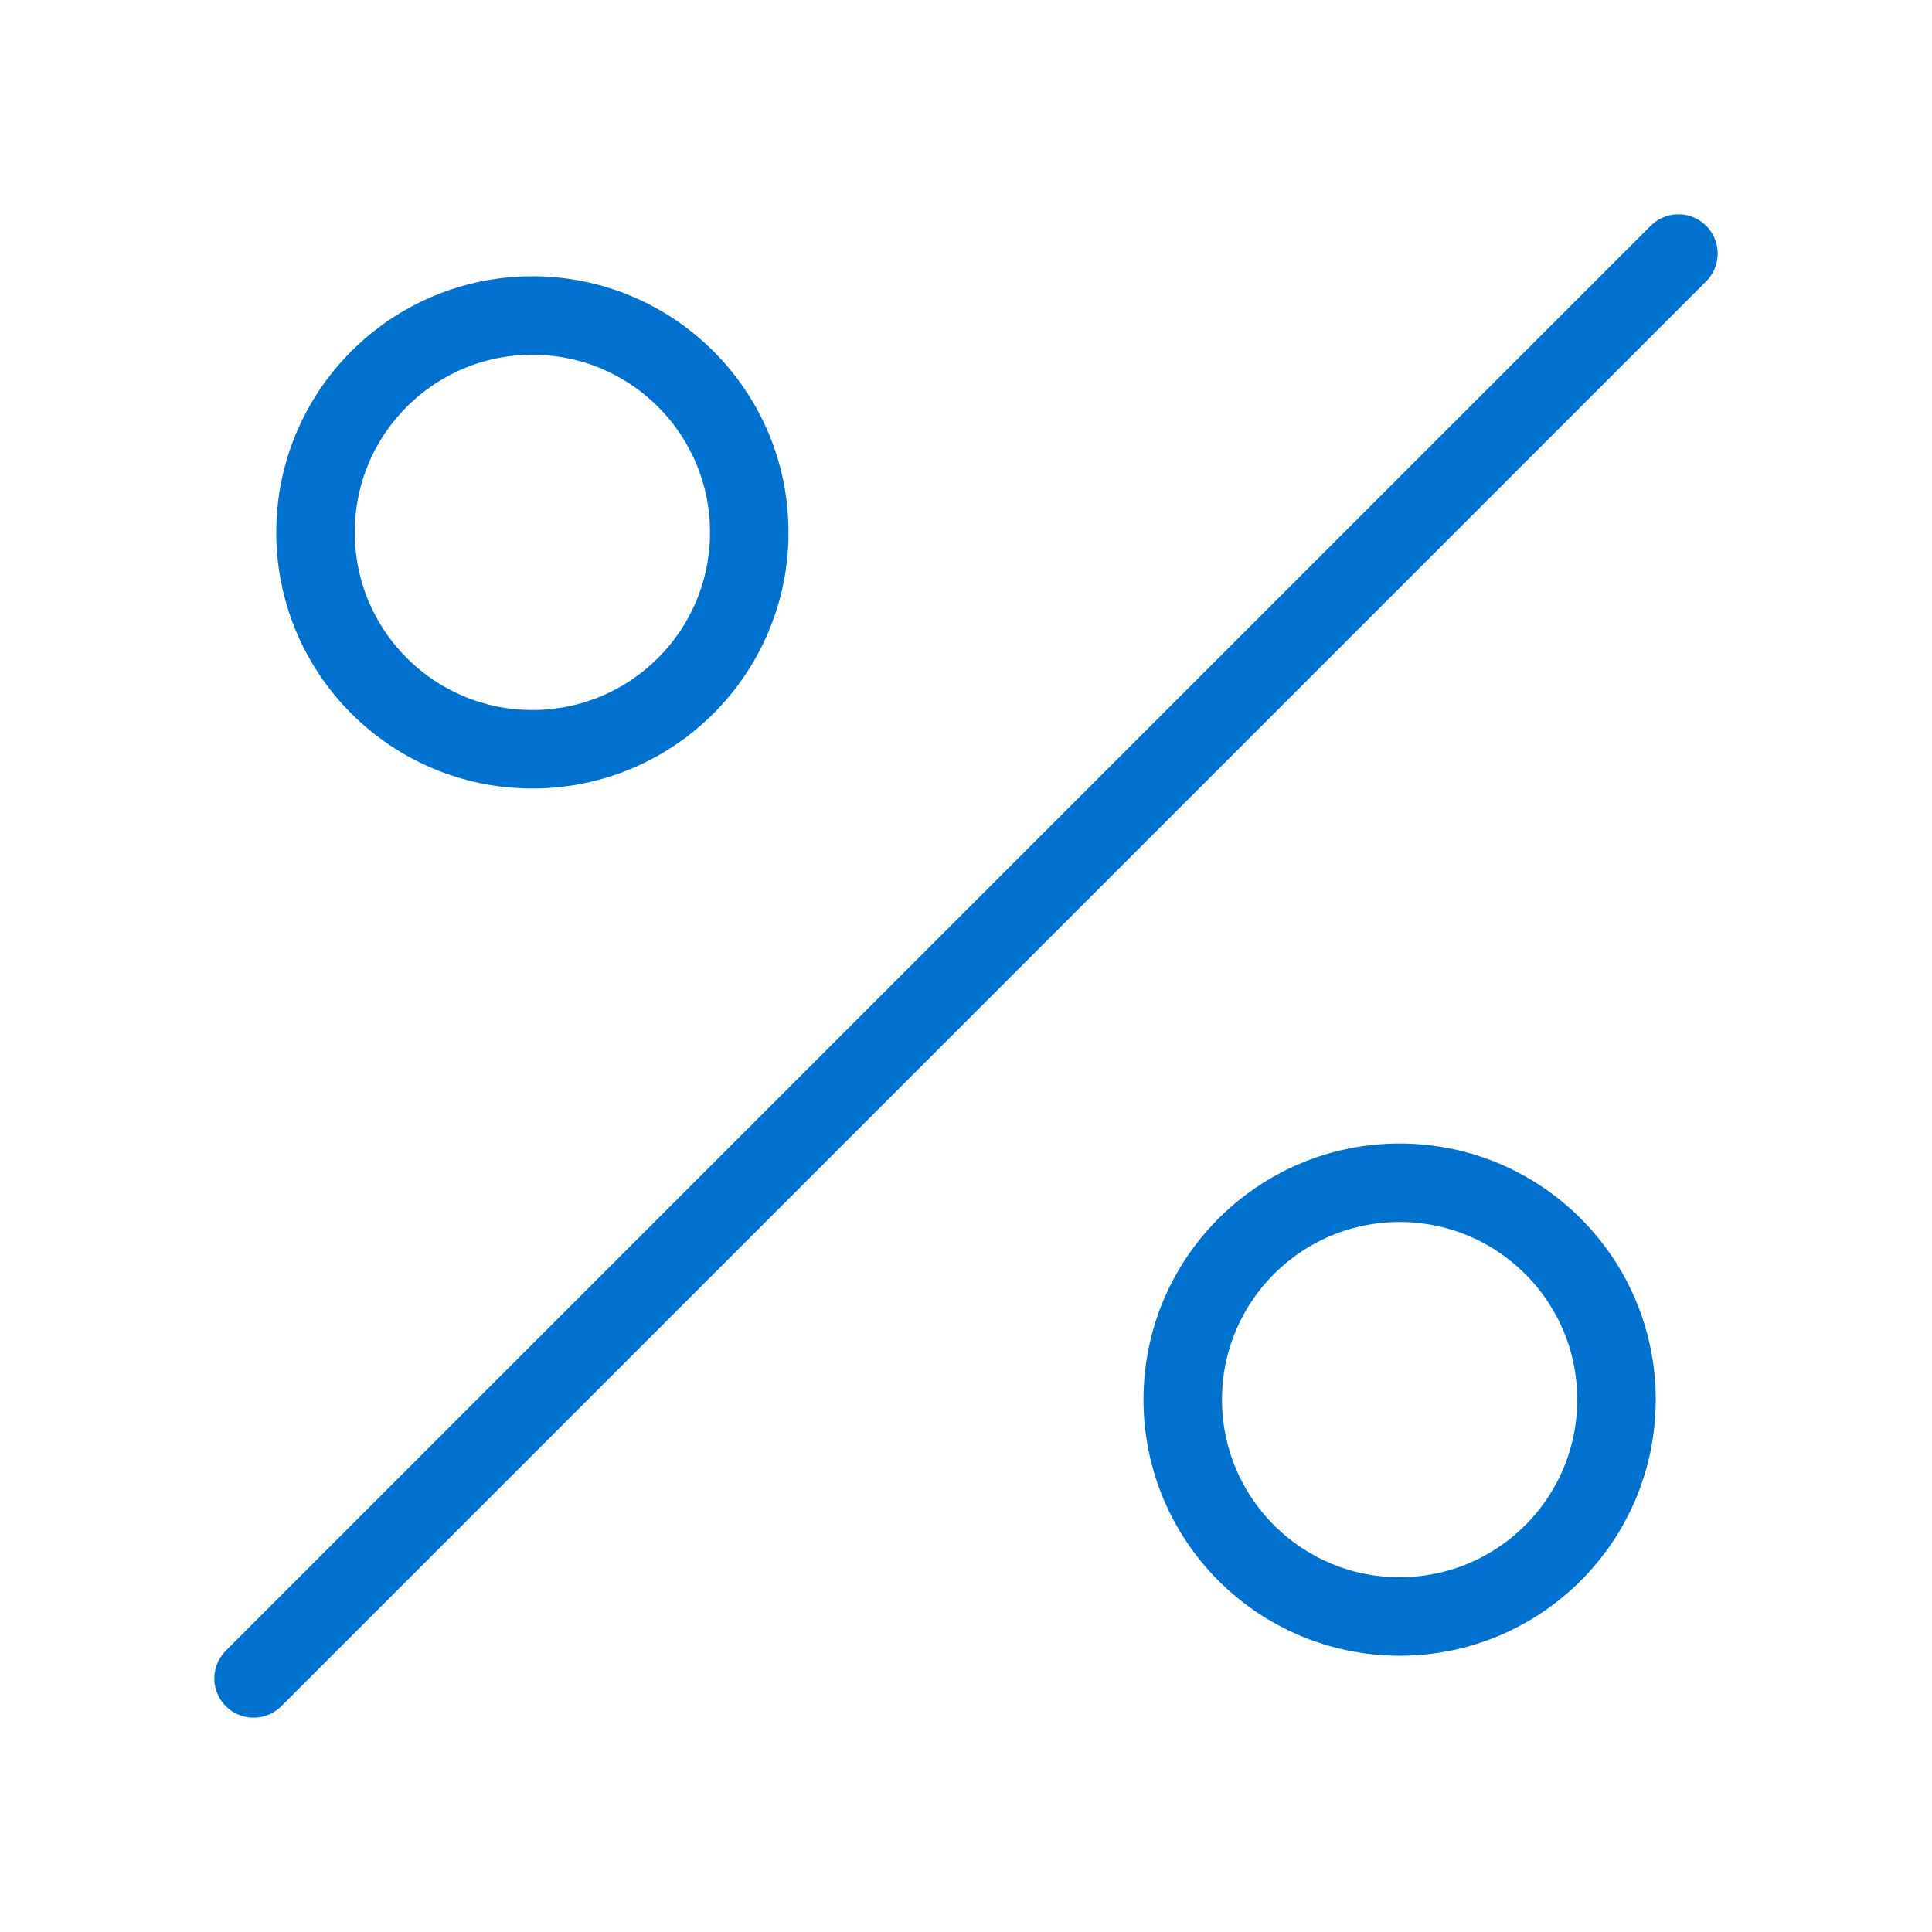
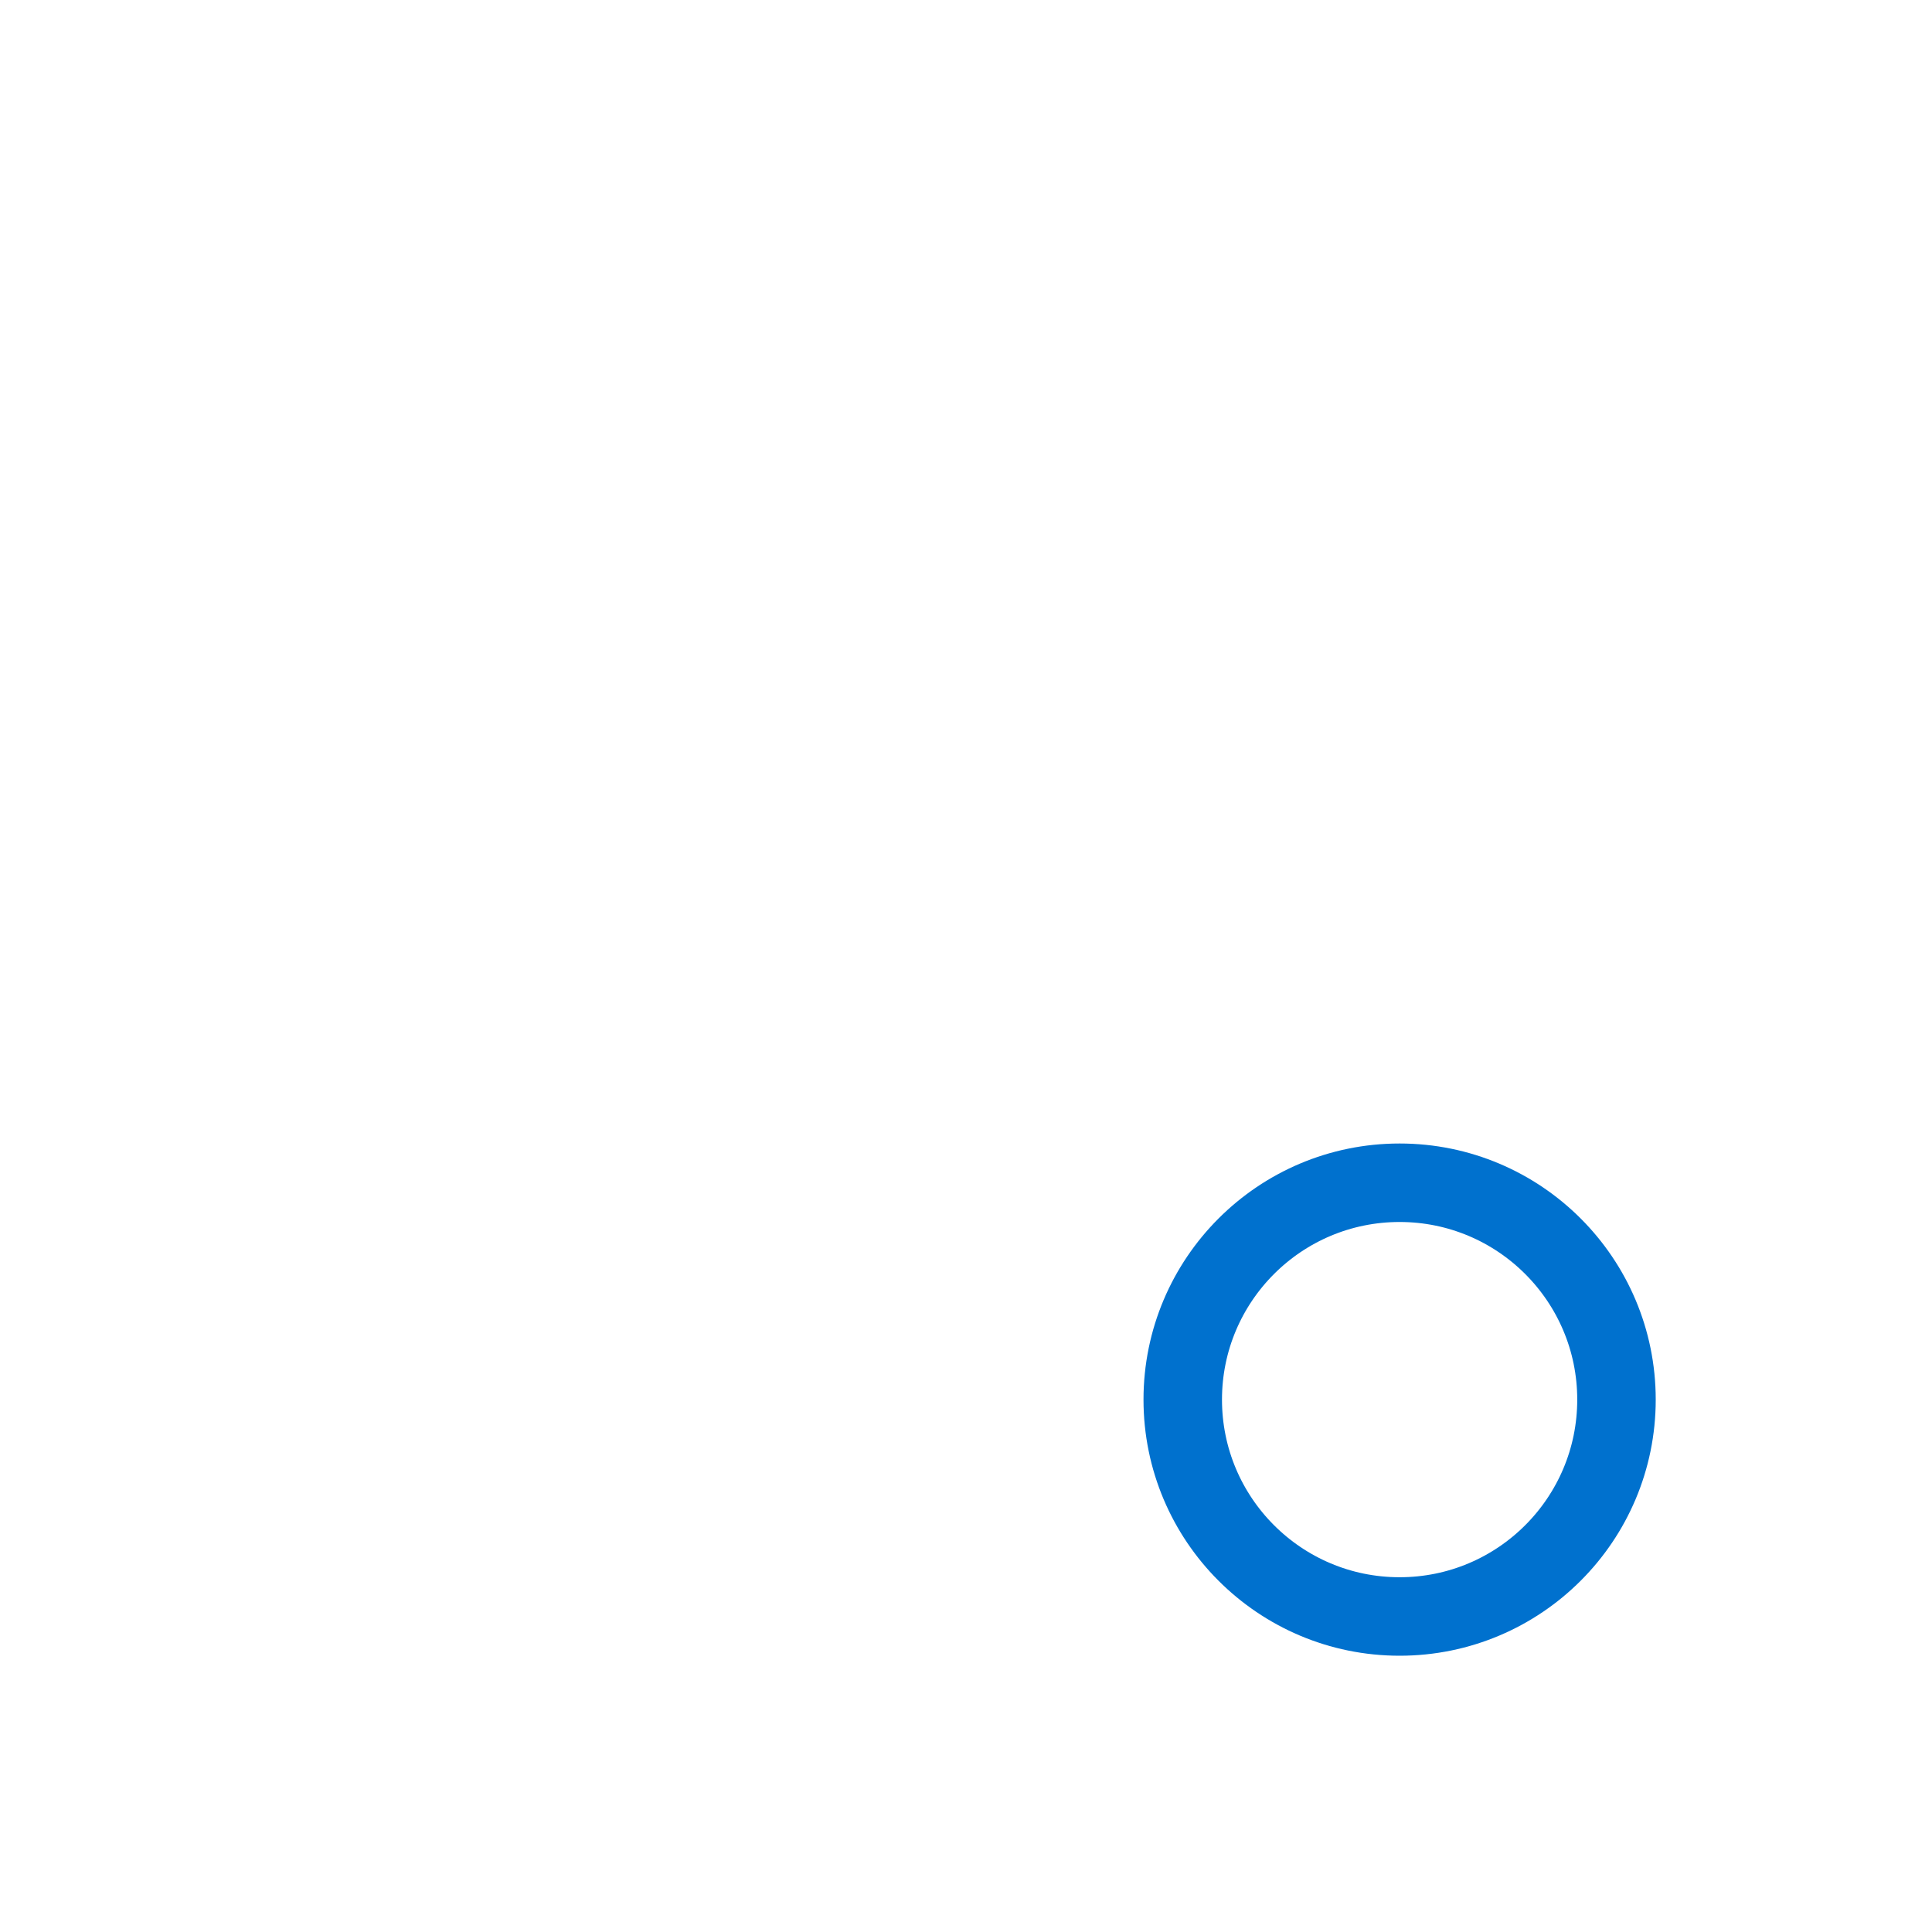
<svg xmlns="http://www.w3.org/2000/svg" viewBox="0 0 160 160">
  <title>icon</title>
-   <line x1="21" y1="139" x2="139" y2="21" fill="none" stroke="#0071ce" stroke-linecap="round" stroke-linejoin="round" stroke-width="6.5" />
-   <circle cx="44.09" cy="44.09" r="17.96" fill="none" stroke="#0071ce" stroke-linecap="round" stroke-linejoin="round" stroke-width="6.5" />
  <circle cx="115.91" cy="115.91" r="17.96" fill="none" stroke="#0071ce" stroke-linecap="round" stroke-linejoin="round" stroke-width="6.5" />
</svg>